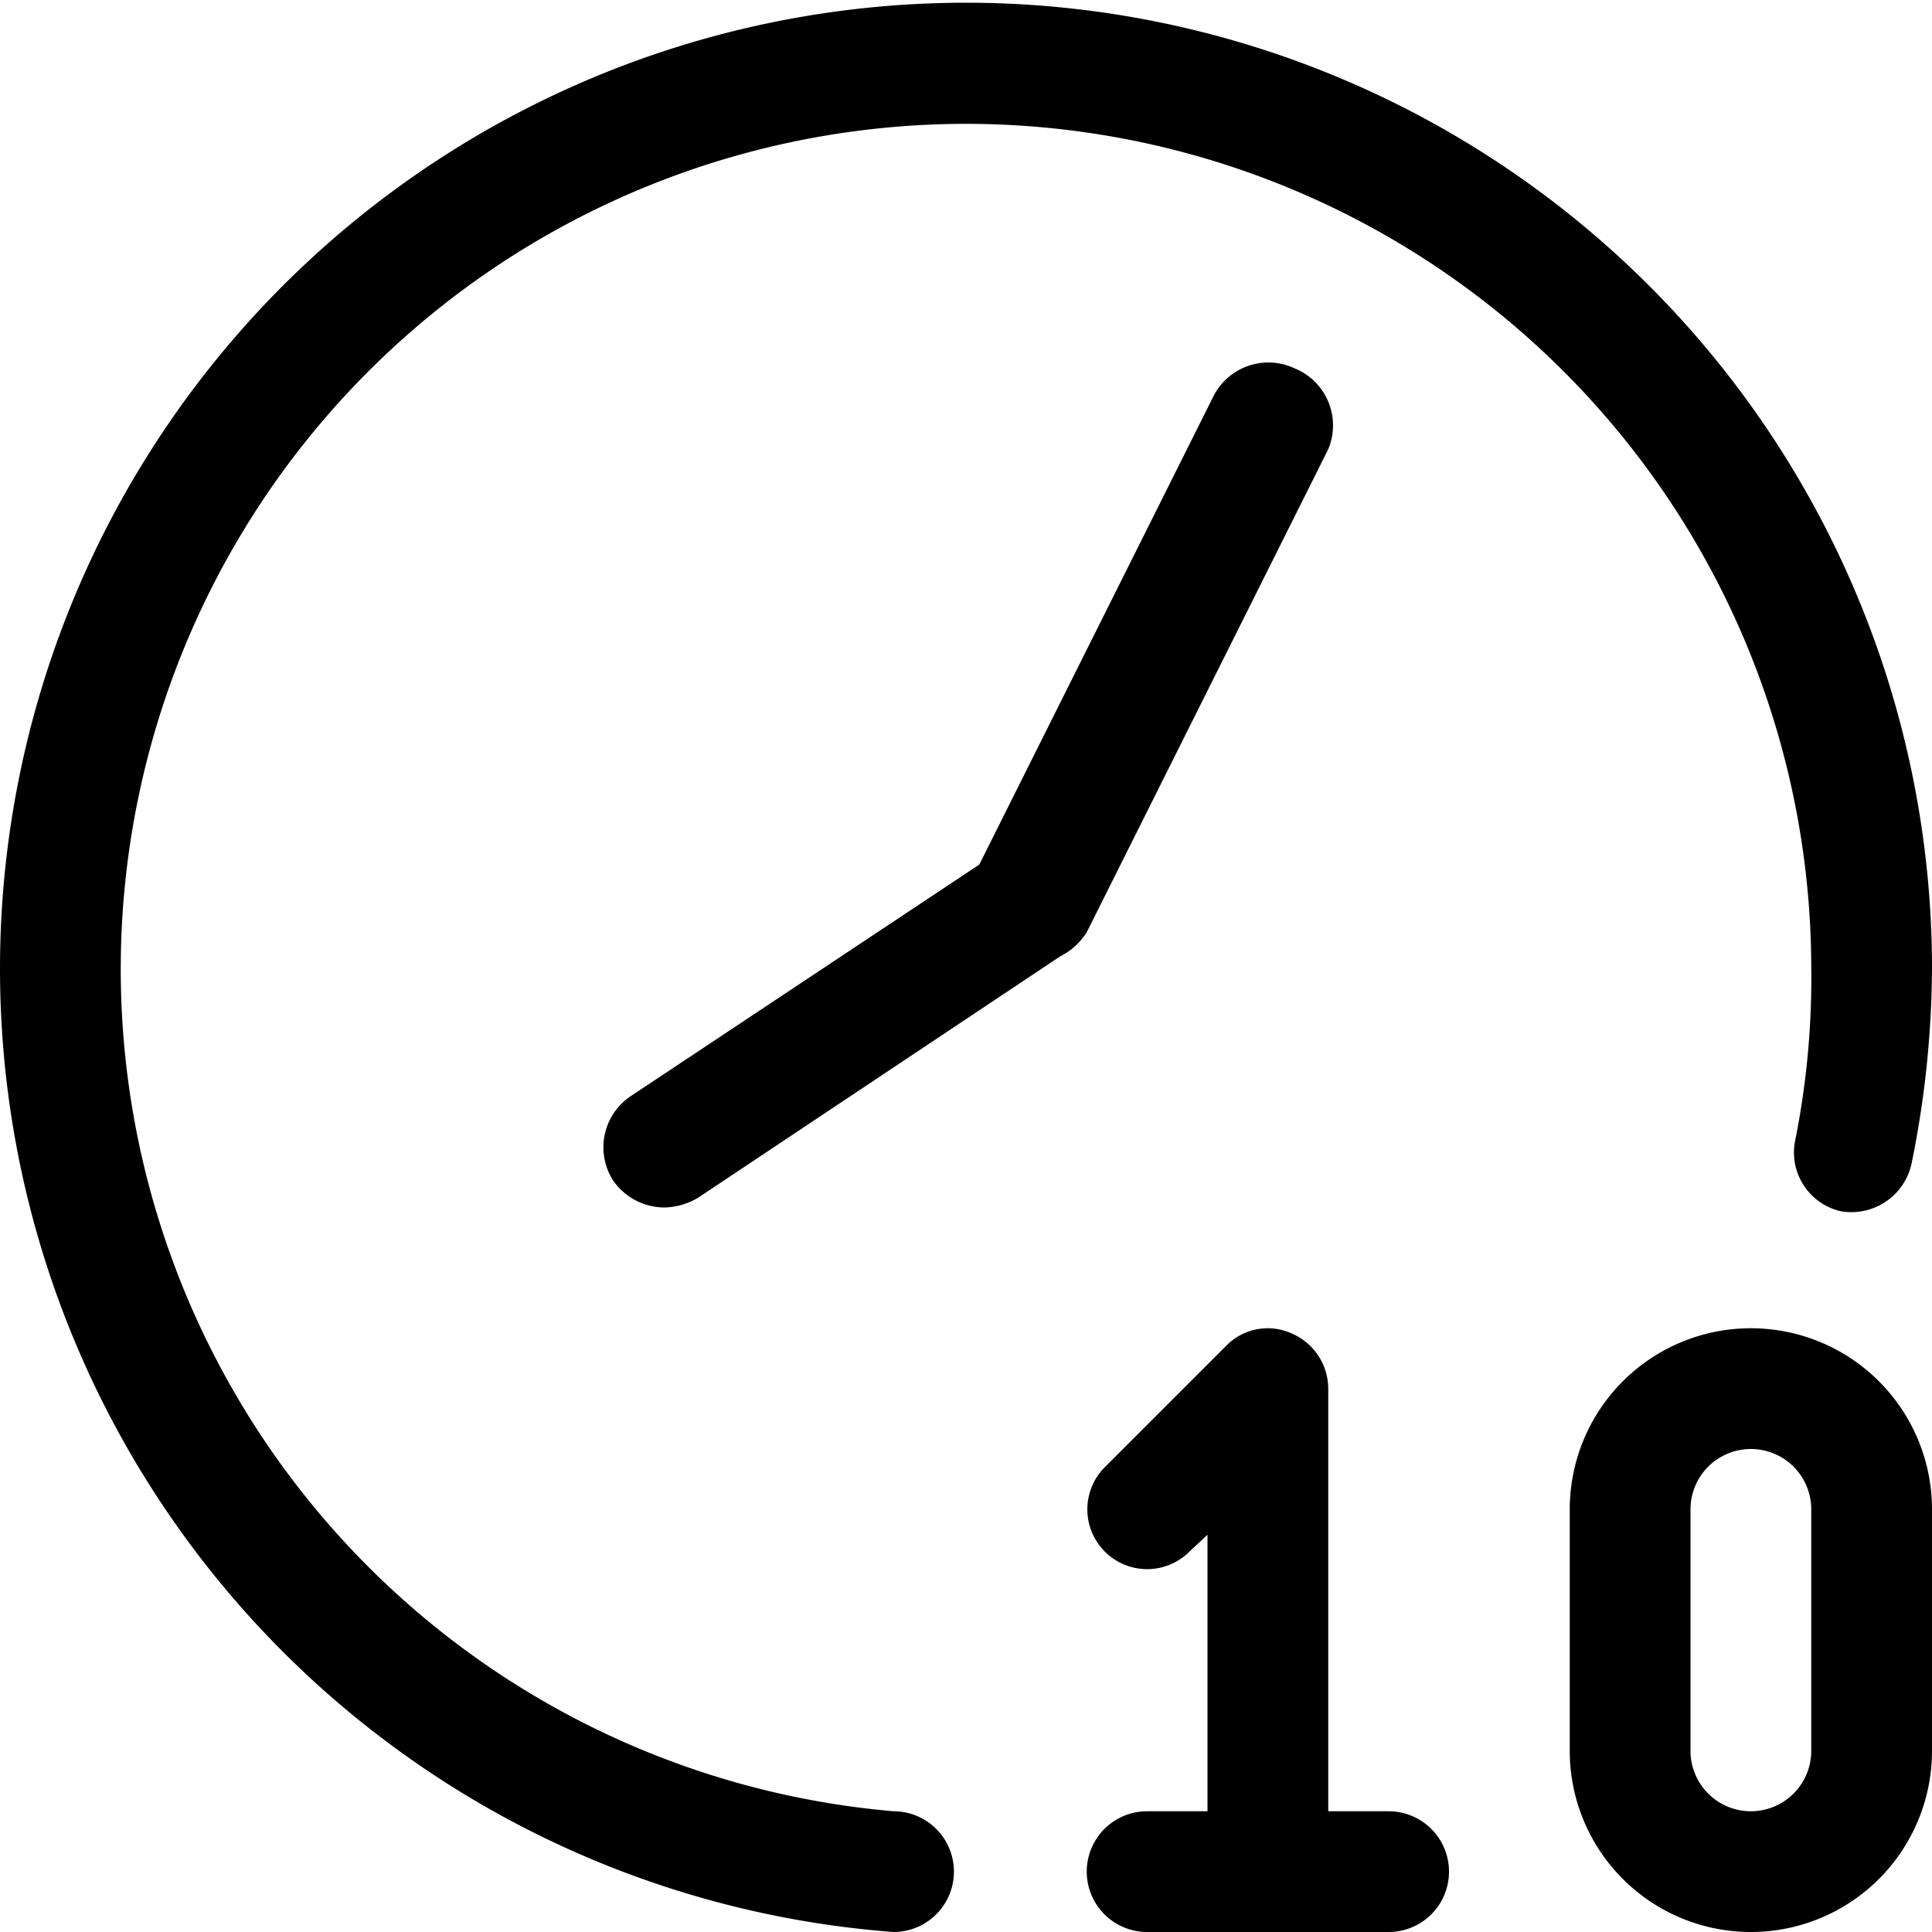
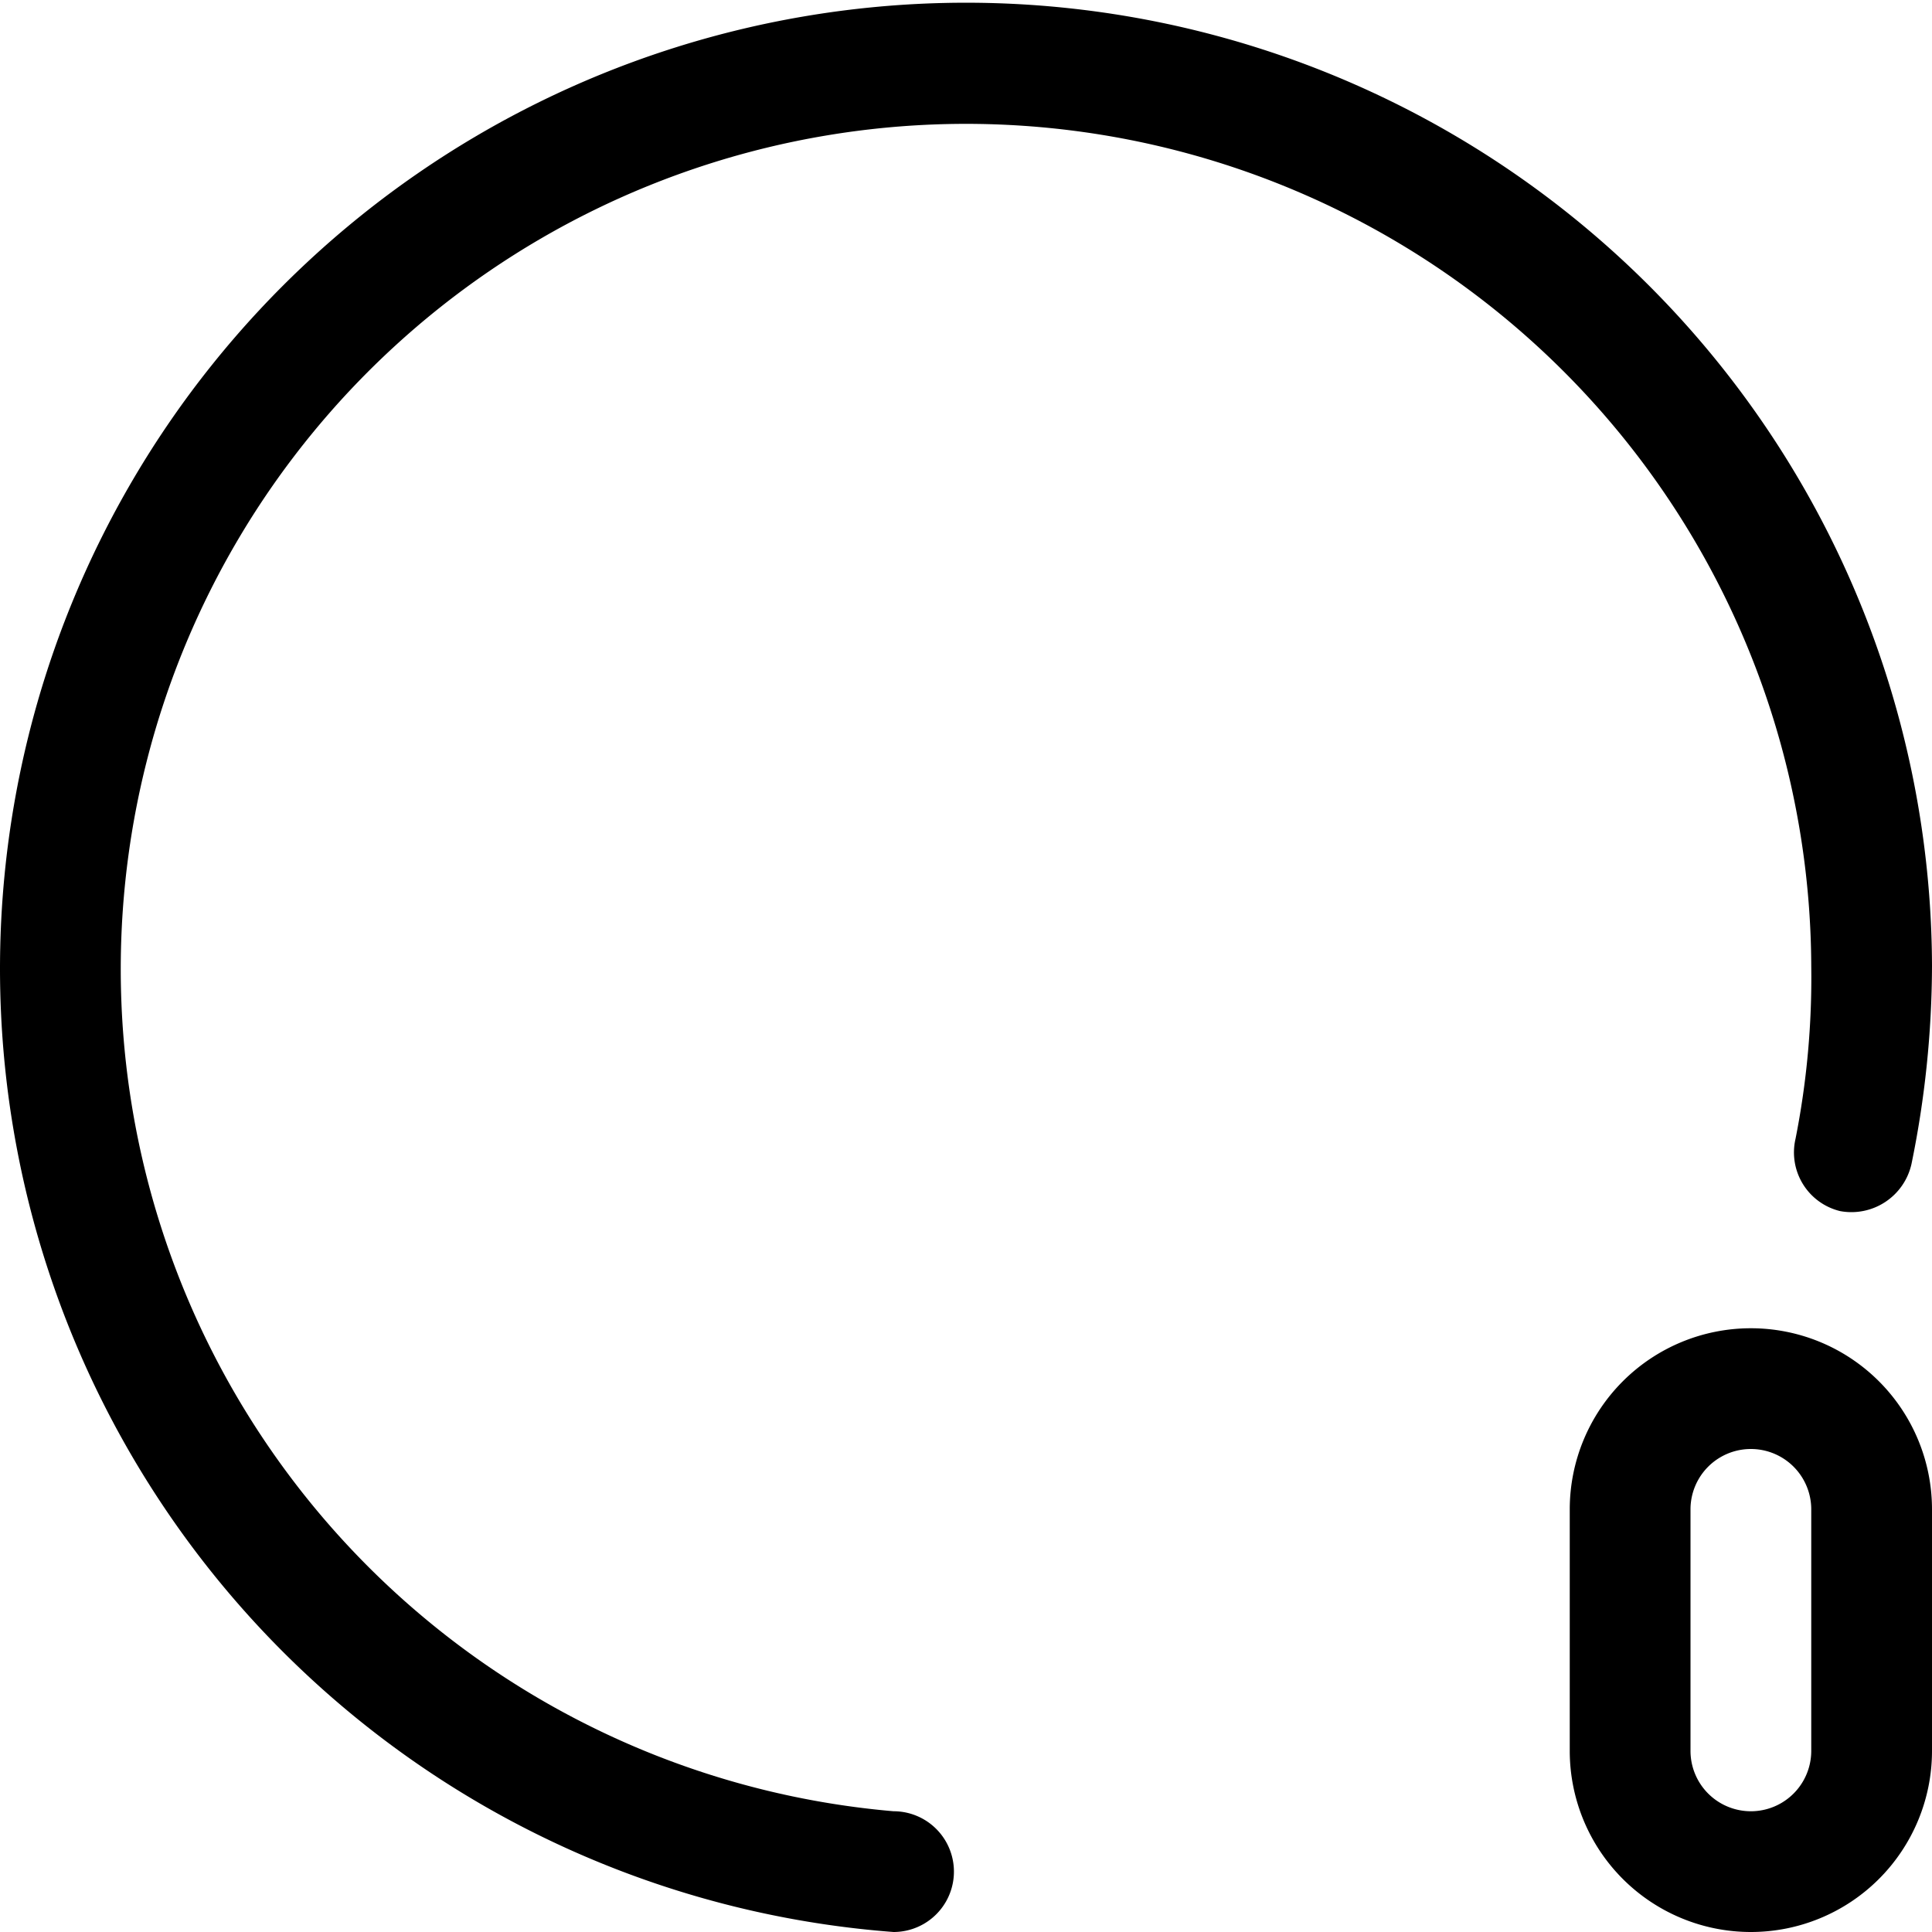
<svg xmlns="http://www.w3.org/2000/svg" height="512" viewBox="0 0 16 16" width="512">
  <g id="_25" data-name="25">
-     <path d="m10.72 3.05a.51.51 0 0 0 -.67.23l-1.94 3.88-2.89 1.92a.51.51 0 0 0 -.14.7.52.52 0 0 0 .42.22.57.57 0 0 0 .28-.08l3-2a.55.55 0 0 0 .22-.2l2-4a.51.51 0 0 0 -.28-.67z" />
    <path d="m14.87 9.43a.5.5 0 0 0 .37.6.51.51 0 0 0 .59-.39 8.23 8.23 0 0 0 .17-1.64 8 8 0 1 0 -8.6 8 .5.5 0 0 0 0-1 7 7 0 1 1 7.6-7 6.86 6.86 0 0 1 -.13 1.43z" />
-     <path d="m11.5 15h-.5v-3.5a.5.5 0 0 0 -.31-.46.48.48 0 0 0 -.54.11l-1 1a.49.49 0 0 0 .7.7l.15-.14v2.29h-.5a.5.5 0 0 0 0 1h2a.5.5 0 0 0 0-1z" />
    <path d="m14.5 11a1.5 1.5 0 0 0 -1.5 1.5v2a1.5 1.5 0 0 0 3 0v-2a1.5 1.5 0 0 0 -1.5-1.5zm.5 3.5a.5.5 0 0 1 -1 0v-2a.5.5 0 0 1 1 0z" />
  </g>
</svg>